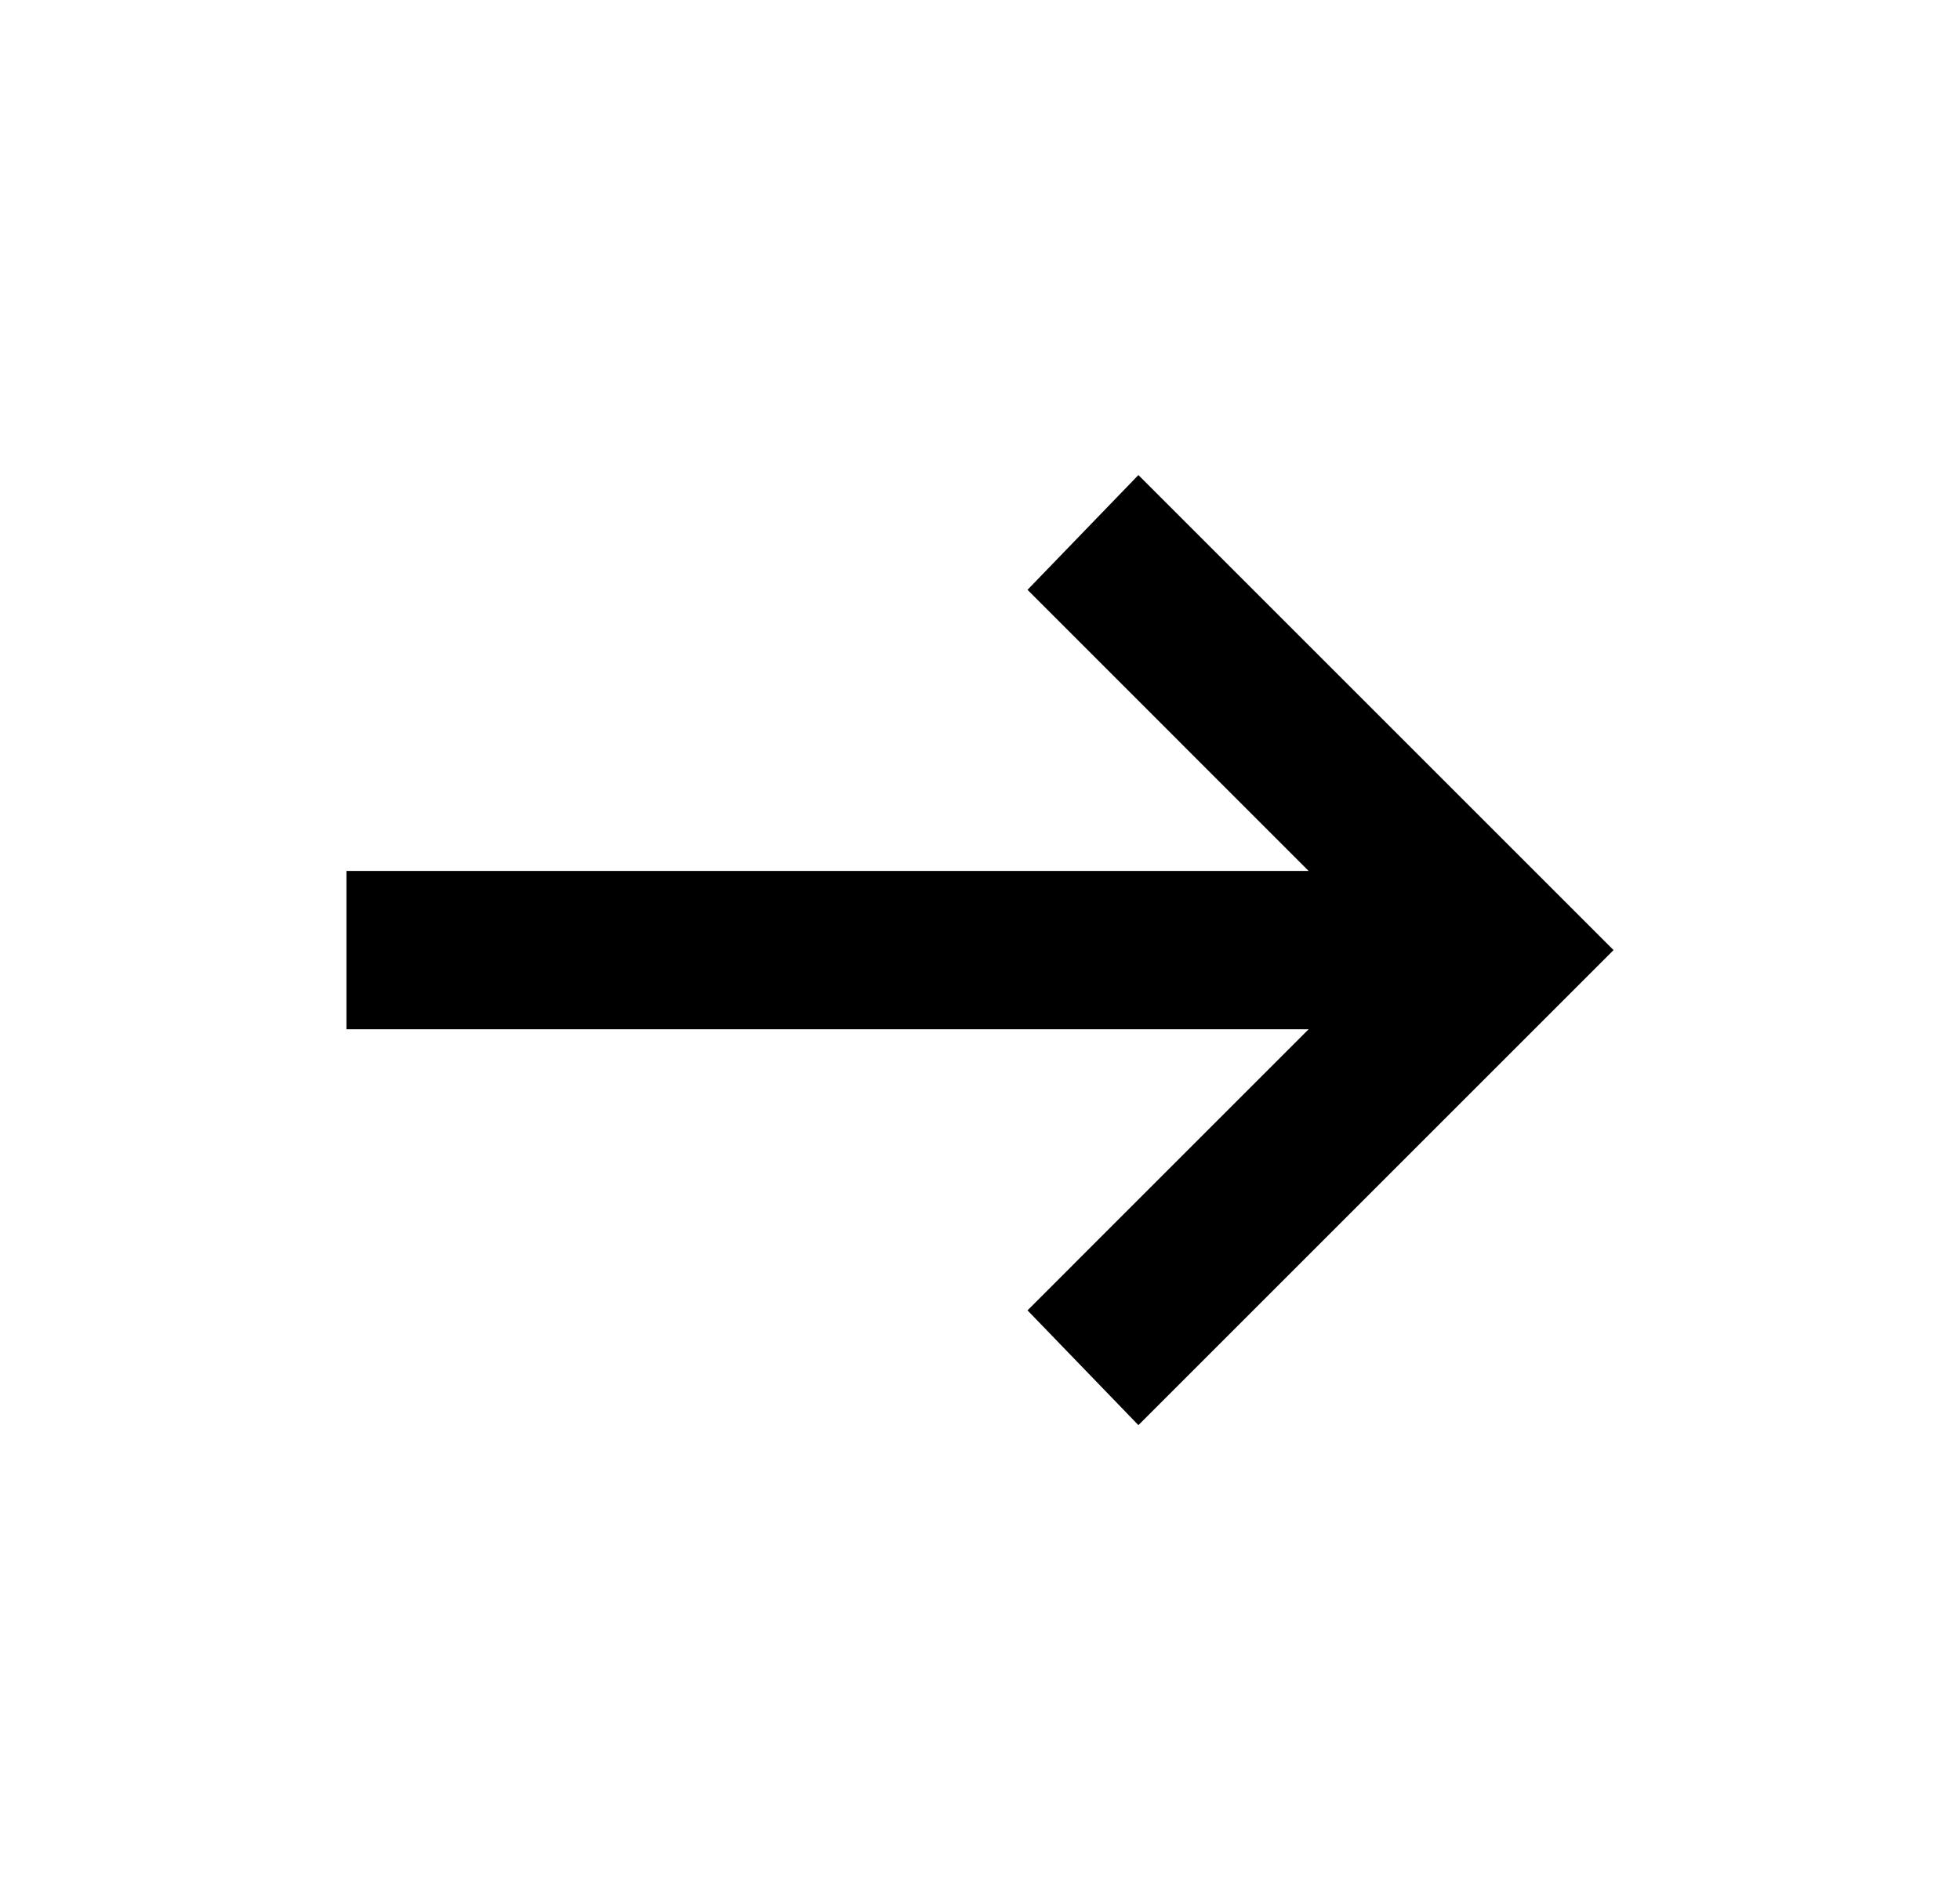
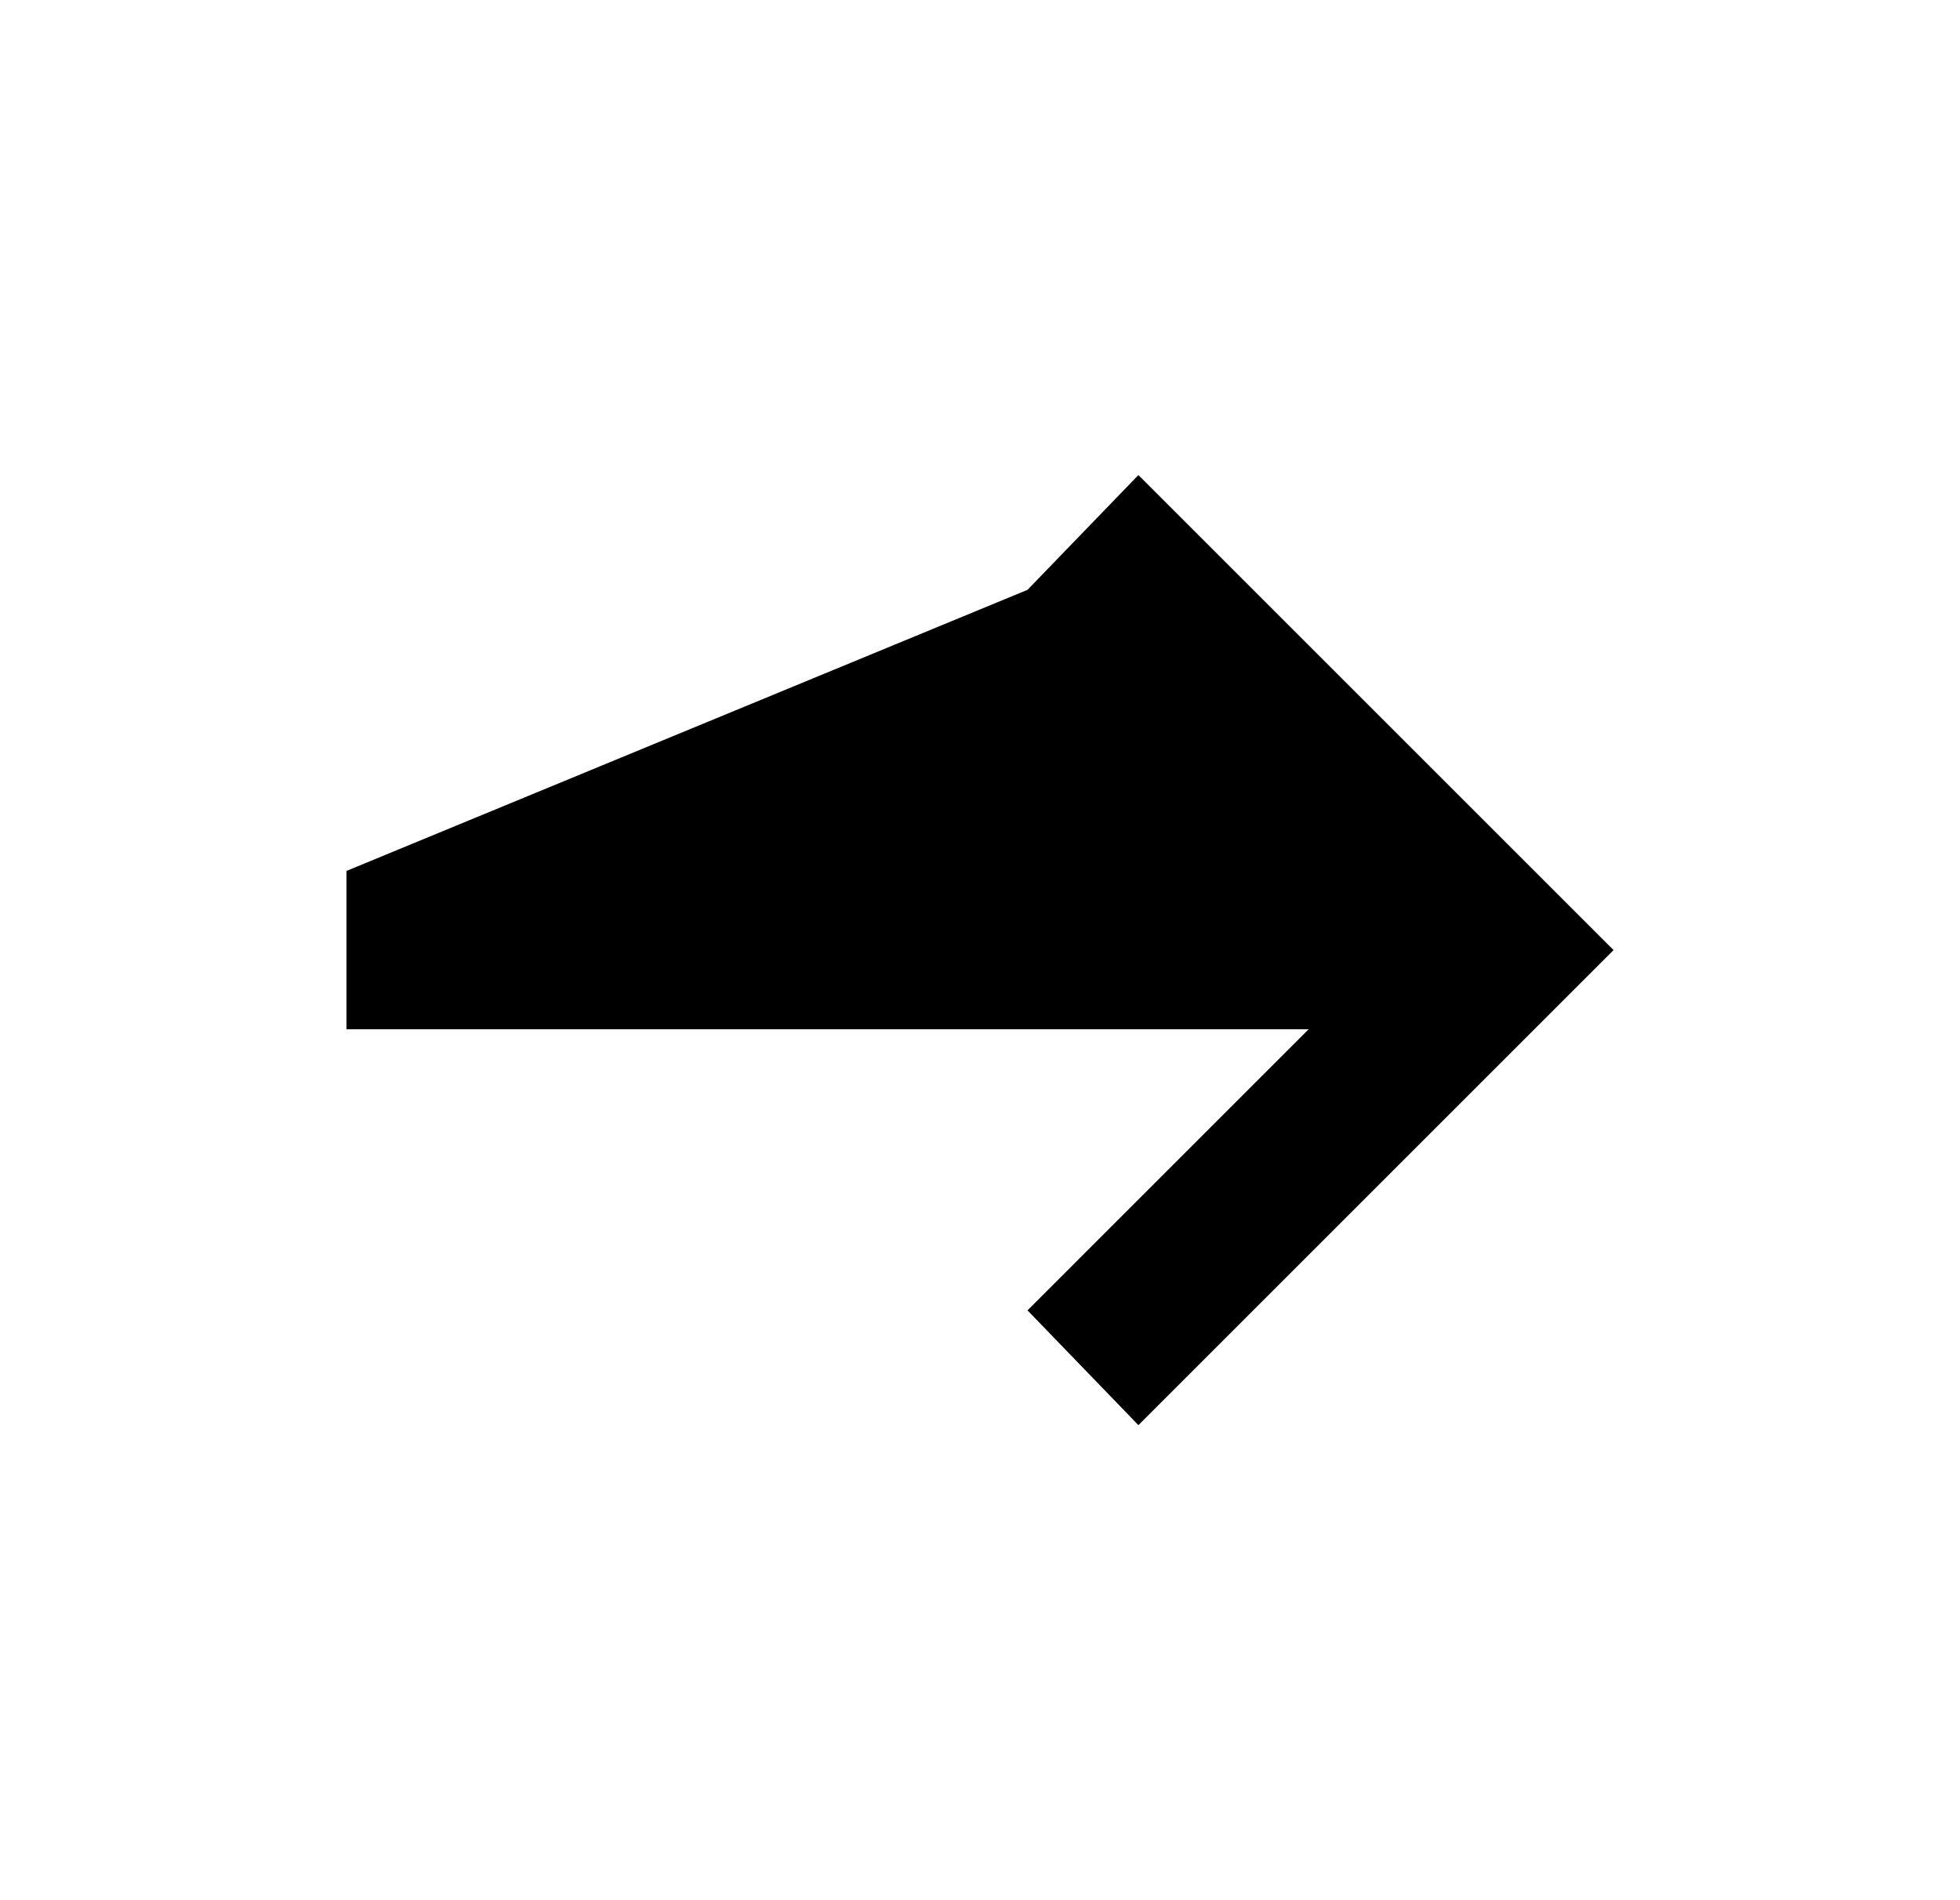
<svg xmlns="http://www.w3.org/2000/svg" width="33" height="32" viewBox="0 0 33 32" fill="none">
-   <path d="M19.167 24L17.3 22.067L22.033 17.333H5.833V14.667H22.033L17.3 9.933L19.167 8L27.167 16L19.167 24Z" fill="black" />
+   <path d="M19.167 24L17.3 22.067L22.033 17.333H5.833V14.667L17.3 9.933L19.167 8L27.167 16L19.167 24Z" fill="black" />
</svg>